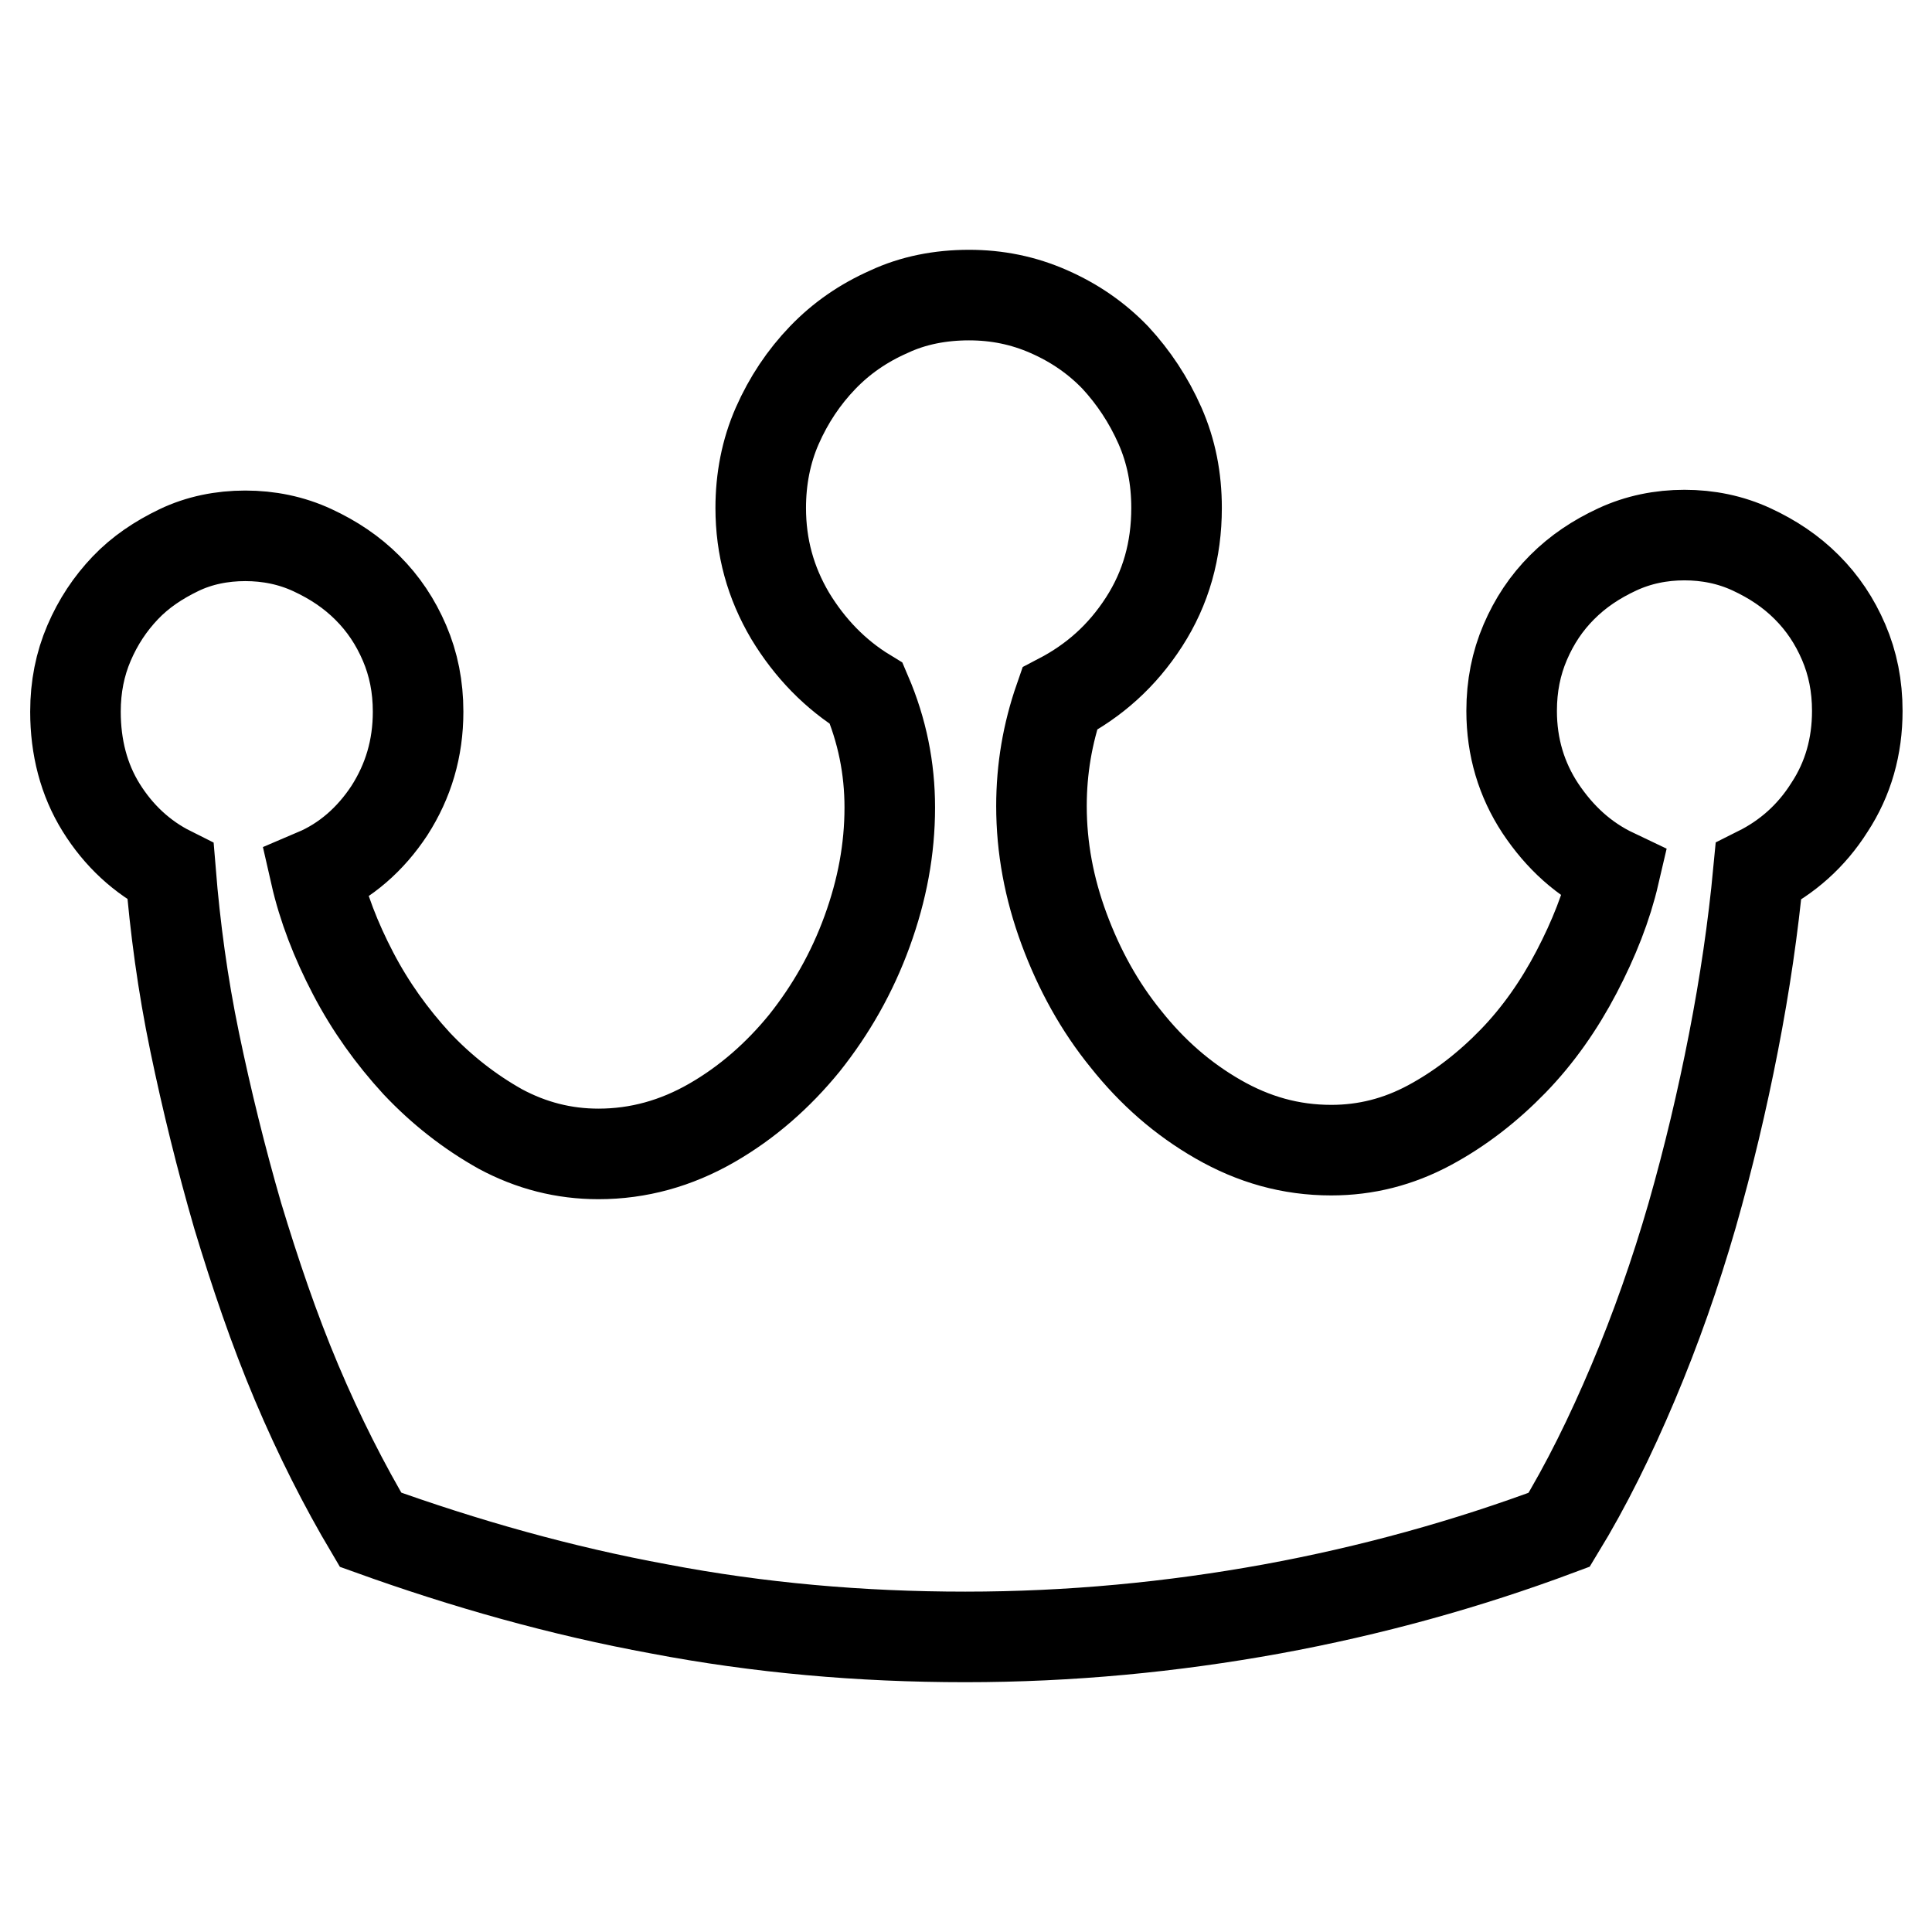
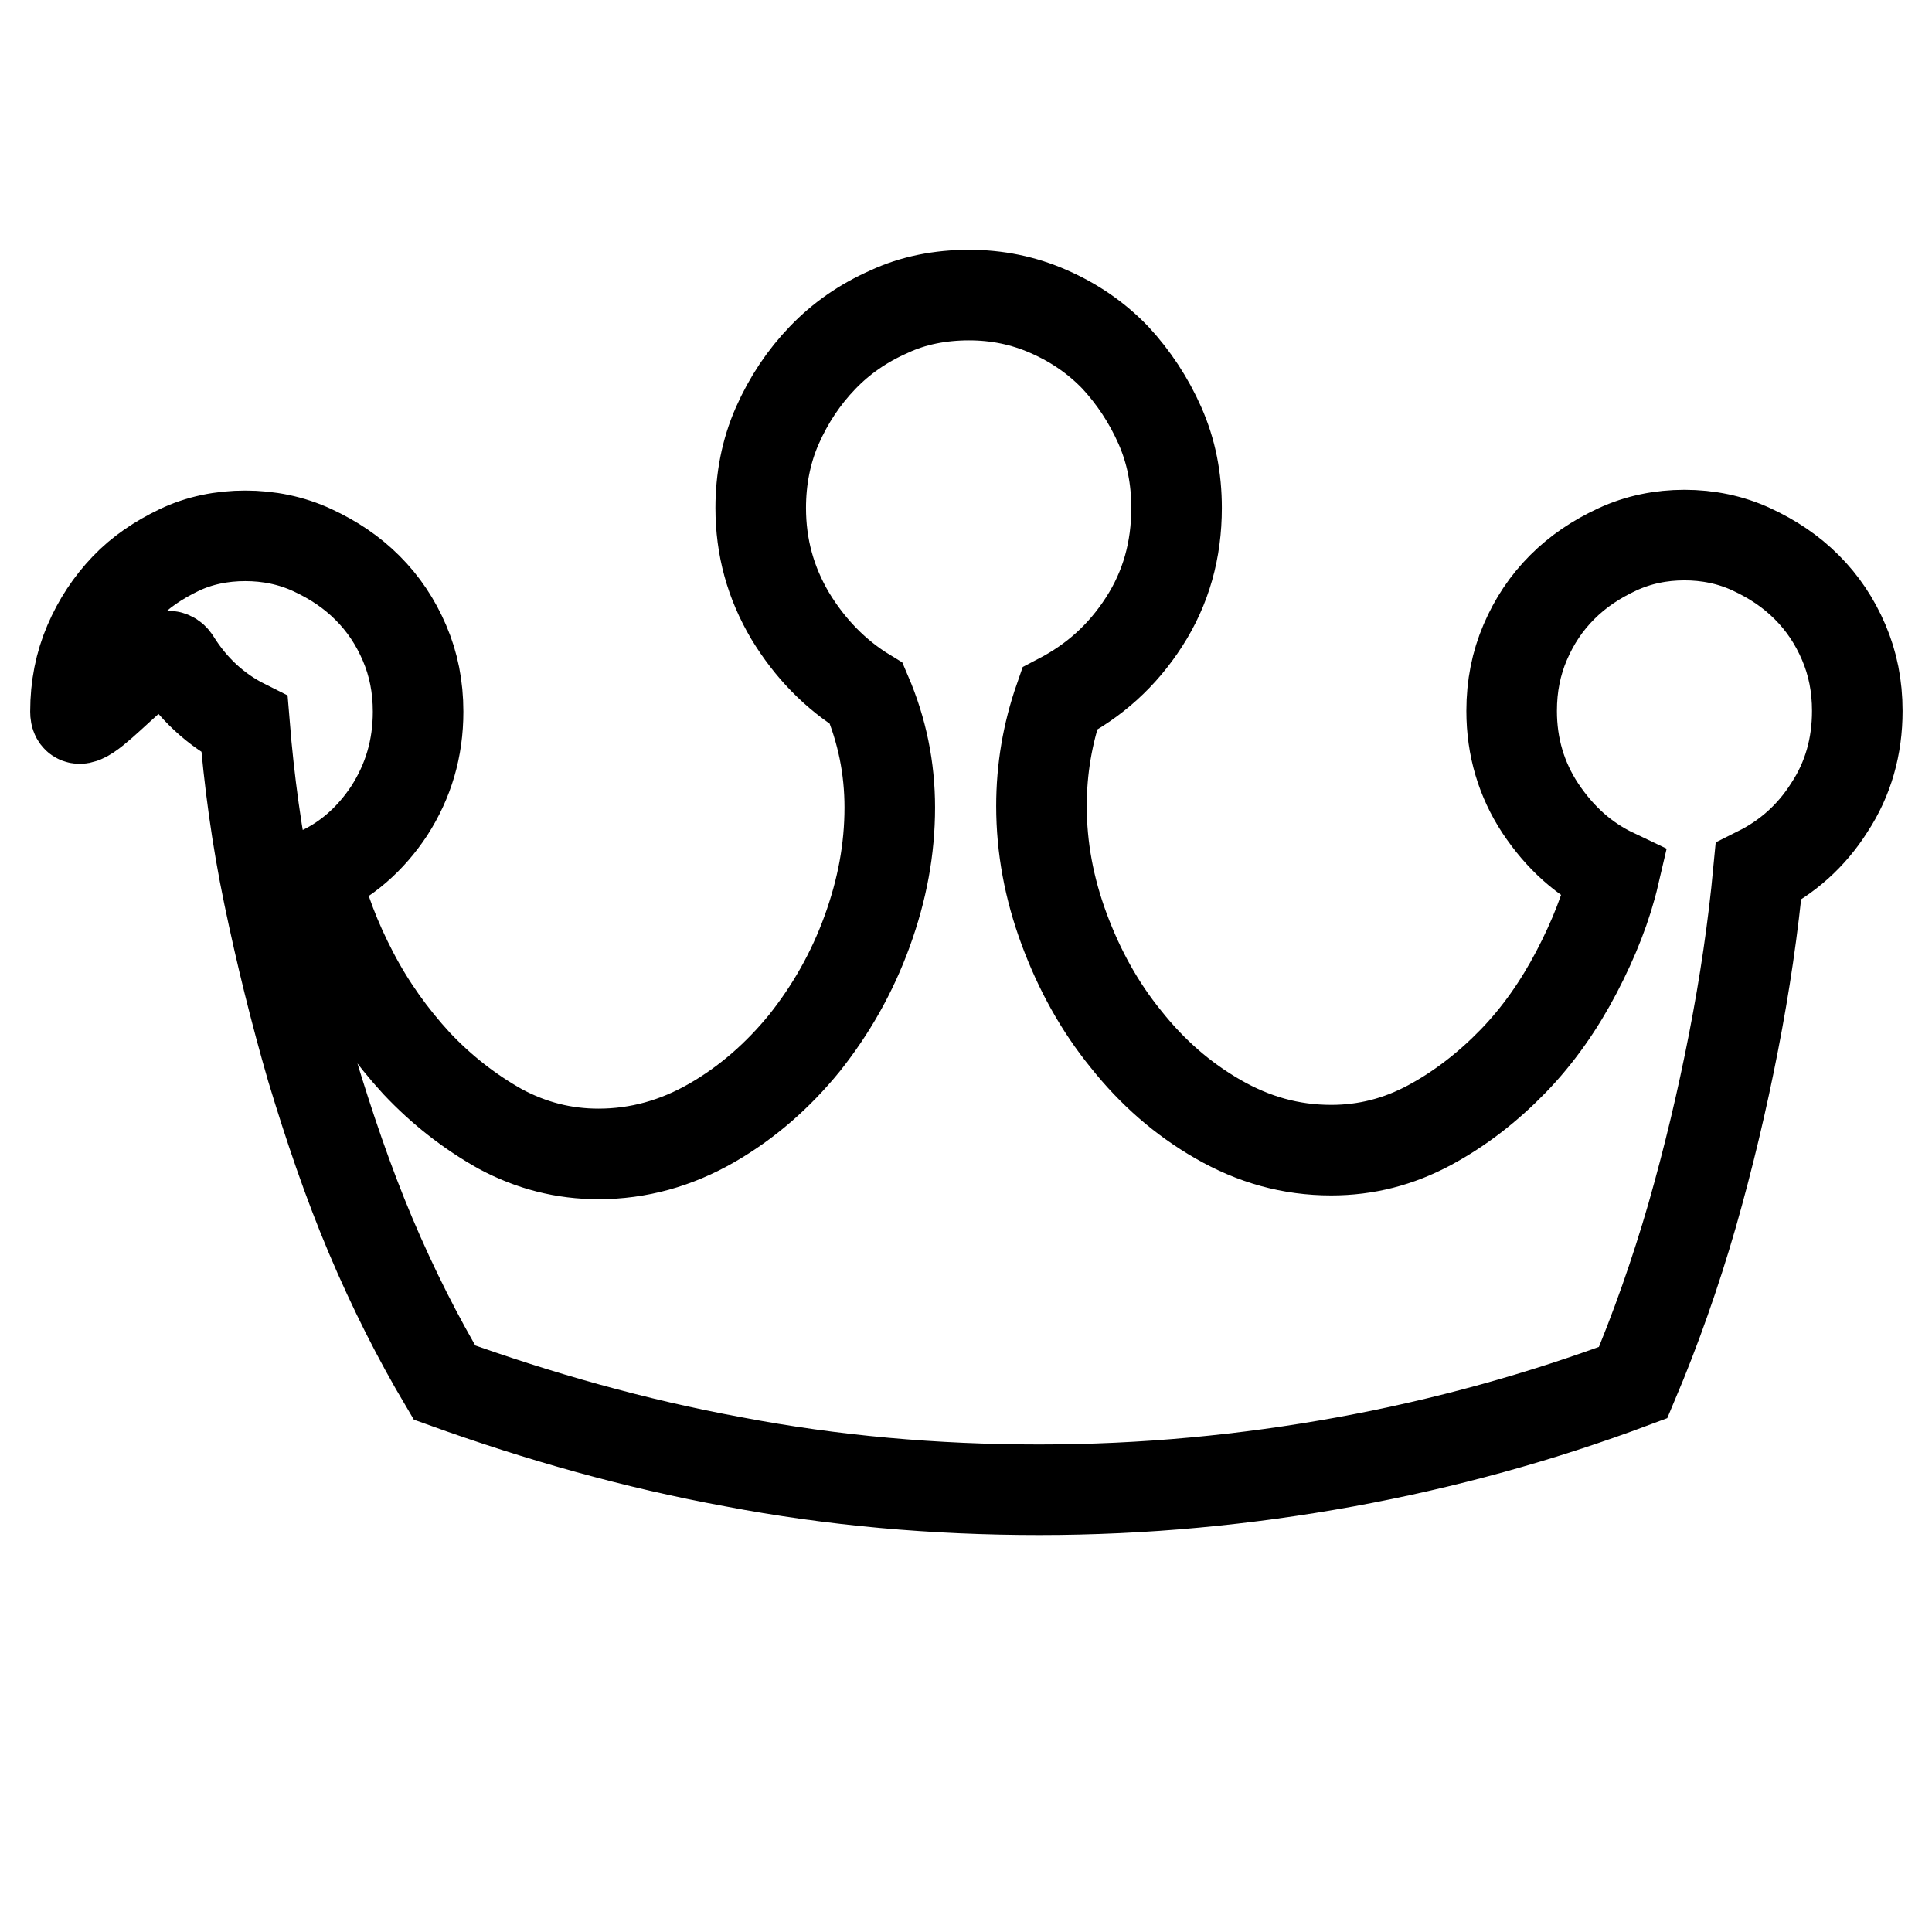
<svg xmlns="http://www.w3.org/2000/svg" version="1.1" x="0px" y="0px" viewBox="0 0 256 256" enable-background="new 0 0 256 256" xml:space="preserve">
  <g>
-     <path stroke-width="12" fill-opacity="0" stroke="#000000" d="M128.4,39.1c3.7,0,7.2,0.7,10.6,2.2c3.4,1.5,6.3,3.5,8.8,6.1c2.4,2.6,4.4,5.6,5.9,9c1.5,3.4,2.2,7,2.2,10.9 c0,5.6-1.4,10.6-4.3,15.1s-6.6,7.8-11.2,10.2c-1.6,4.6-2.4,9.3-2.4,14.2c0,5.5,1,10.9,3,16.3c2,5.4,4.7,10.3,8.2,14.6 c3.5,4.4,7.5,7.9,12.2,10.6c4.7,2.7,9.6,4.1,15,4.1c4.6,0,8.9-1.1,13-3.3c4.1-2.2,7.8-5.1,11.1-8.5s6.1-7.4,8.4-11.8 c2.3-4.4,4-8.7,5-13c-4-1.9-7.2-4.8-9.8-8.7c-2.5-3.8-3.8-8.1-3.8-12.9c0-3.3,0.6-6.3,1.8-9.1c1.2-2.8,2.8-5.2,4.9-7.3 c2.1-2.1,4.5-3.7,7.3-5s5.8-1.9,8.9-1.9s6.1,0.6,8.9,1.9c2.8,1.3,5.2,2.9,7.3,5c2.1,2.1,3.7,4.5,4.9,7.3c1.2,2.8,1.8,5.8,1.8,9.1 c0,4.7-1.2,9-3.7,12.8c-2.4,3.8-5.6,6.6-9.4,8.5c-0.7,7.4-1.8,14.9-3.3,22.6c-1.5,7.7-3.3,15.3-5.5,23c-2.2,7.6-4.8,15-7.8,22.1 c-3,7.1-6.2,13.6-9.8,19.5c-12.3,4.6-25,8.1-38.1,10.5c-13.2,2.4-26.7,3.7-40.6,3.7c-13.9,0-27.4-1.2-40.5-3.7 c-13.1-2.4-25.8-6-38.3-10.5c-3.5-5.9-6.8-12.4-9.8-19.5c-3-7.1-5.5-14.5-7.8-22.1c-2.2-7.6-4.1-15.3-5.7-23 c-1.6-7.7-2.6-15.2-3.2-22.6c-3.8-1.9-6.9-4.8-9.2-8.5S10,99,10,94.3c0-3.3,0.6-6.3,1.8-9.1s2.8-5.2,4.8-7.3c2-2.1,4.4-3.7,7.1-5 c2.7-1.3,5.7-1.9,8.8-1.9c3.1,0,6.1,0.6,8.9,1.9c2.8,1.3,5.2,2.9,7.3,5c2.1,2.1,3.7,4.5,4.9,7.3s1.8,5.8,1.8,9.1 c0,4.9-1.3,9.2-3.8,13.1c-2.5,3.8-5.8,6.7-9.8,8.4c1,4.4,2.7,8.8,5,13.2c2.3,4.4,5.1,8.3,8.4,11.9c3.3,3.5,7,6.4,11.1,8.7 c4.1,2.2,8.4,3.3,13,3.3c5.3,0,10.3-1.4,15-4.1c4.7-2.7,8.8-6.3,12.3-10.6c3.5-4.4,6.3-9.3,8.3-14.8c2-5.5,3-10.9,3-16.4 c0-5.2-1-10.2-3.1-15.1c-4.1-2.5-7.5-6-10.1-10.3c-2.6-4.4-3.9-9.1-3.9-14.3c0-3.8,0.7-7.5,2.2-10.9c1.5-3.4,3.5-6.4,6-9 c2.5-2.6,5.4-4.6,8.8-6.1C121,39.8,124.6,39.1,128.4,39.1L128.4,39.1z" />
+     <path stroke-width="12" fill-opacity="0" stroke="#000000" d="M128.4,39.1c3.7,0,7.2,0.7,10.6,2.2c3.4,1.5,6.3,3.5,8.8,6.1c2.4,2.6,4.4,5.6,5.9,9c1.5,3.4,2.2,7,2.2,10.9 c0,5.6-1.4,10.6-4.3,15.1s-6.6,7.8-11.2,10.2c-1.6,4.6-2.4,9.3-2.4,14.2c0,5.5,1,10.9,3,16.3c2,5.4,4.7,10.3,8.2,14.6 c3.5,4.4,7.5,7.9,12.2,10.6c4.7,2.7,9.6,4.1,15,4.1c4.6,0,8.9-1.1,13-3.3c4.1-2.2,7.8-5.1,11.1-8.5s6.1-7.4,8.4-11.8 c2.3-4.4,4-8.7,5-13c-4-1.9-7.2-4.8-9.8-8.7c-2.5-3.8-3.8-8.1-3.8-12.9c0-3.3,0.6-6.3,1.8-9.1c1.2-2.8,2.8-5.2,4.9-7.3 c2.1-2.1,4.5-3.7,7.3-5s5.8-1.9,8.9-1.9s6.1,0.6,8.9,1.9c2.8,1.3,5.2,2.9,7.3,5c2.1,2.1,3.7,4.5,4.9,7.3c1.2,2.8,1.8,5.8,1.8,9.1 c0,4.7-1.2,9-3.7,12.8c-2.4,3.8-5.6,6.6-9.4,8.5c-0.7,7.4-1.8,14.9-3.3,22.6c-1.5,7.7-3.3,15.3-5.5,23c-2.2,7.6-4.8,15-7.8,22.1 c-12.3,4.6-25,8.1-38.1,10.5c-13.2,2.4-26.7,3.7-40.6,3.7c-13.9,0-27.4-1.2-40.5-3.7 c-13.1-2.4-25.8-6-38.3-10.5c-3.5-5.9-6.8-12.4-9.8-19.5c-3-7.1-5.5-14.5-7.8-22.1c-2.2-7.6-4.1-15.3-5.7-23 c-1.6-7.7-2.6-15.2-3.2-22.6c-3.8-1.9-6.9-4.8-9.2-8.5S10,99,10,94.3c0-3.3,0.6-6.3,1.8-9.1s2.8-5.2,4.8-7.3c2-2.1,4.4-3.7,7.1-5 c2.7-1.3,5.7-1.9,8.8-1.9c3.1,0,6.1,0.6,8.9,1.9c2.8,1.3,5.2,2.9,7.3,5c2.1,2.1,3.7,4.5,4.9,7.3s1.8,5.8,1.8,9.1 c0,4.9-1.3,9.2-3.8,13.1c-2.5,3.8-5.8,6.7-9.8,8.4c1,4.4,2.7,8.8,5,13.2c2.3,4.4,5.1,8.3,8.4,11.9c3.3,3.5,7,6.4,11.1,8.7 c4.1,2.2,8.4,3.3,13,3.3c5.3,0,10.3-1.4,15-4.1c4.7-2.7,8.8-6.3,12.3-10.6c3.5-4.4,6.3-9.3,8.3-14.8c2-5.5,3-10.9,3-16.4 c0-5.2-1-10.2-3.1-15.1c-4.1-2.5-7.5-6-10.1-10.3c-2.6-4.4-3.9-9.1-3.9-14.3c0-3.8,0.7-7.5,2.2-10.9c1.5-3.4,3.5-6.4,6-9 c2.5-2.6,5.4-4.6,8.8-6.1C121,39.8,124.6,39.1,128.4,39.1L128.4,39.1z" />
  </g>
</svg>